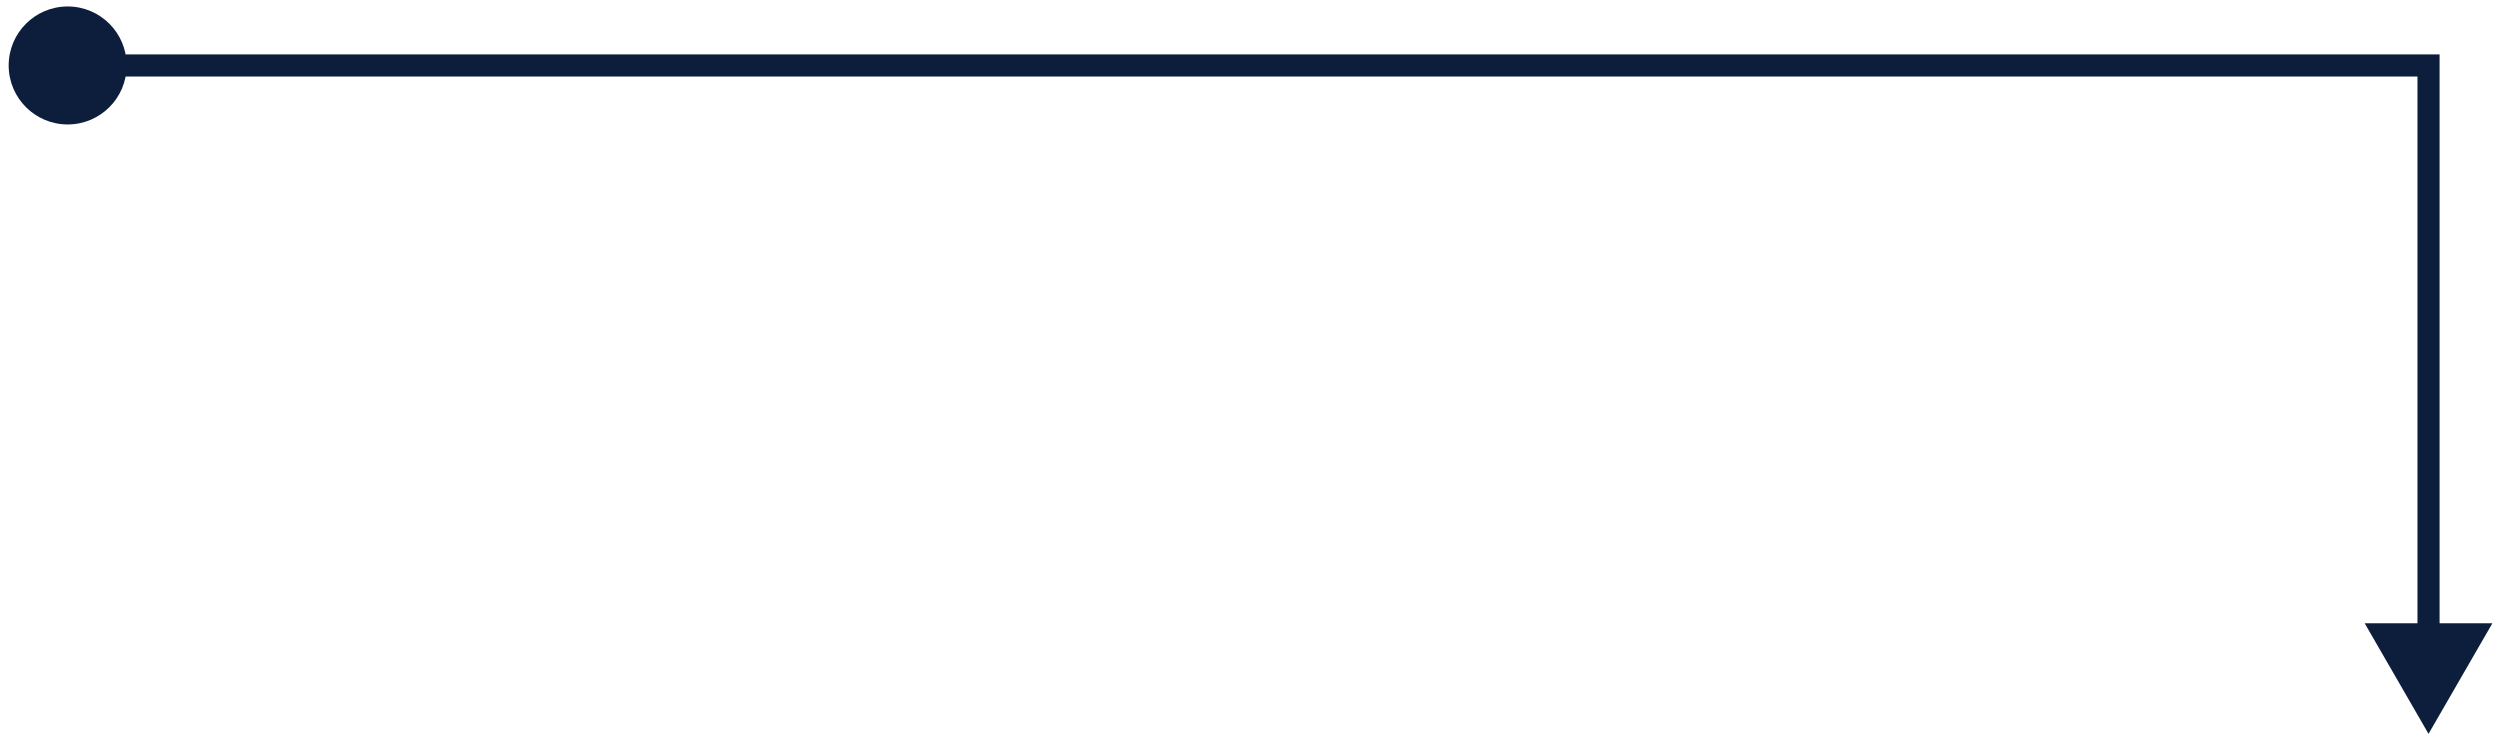
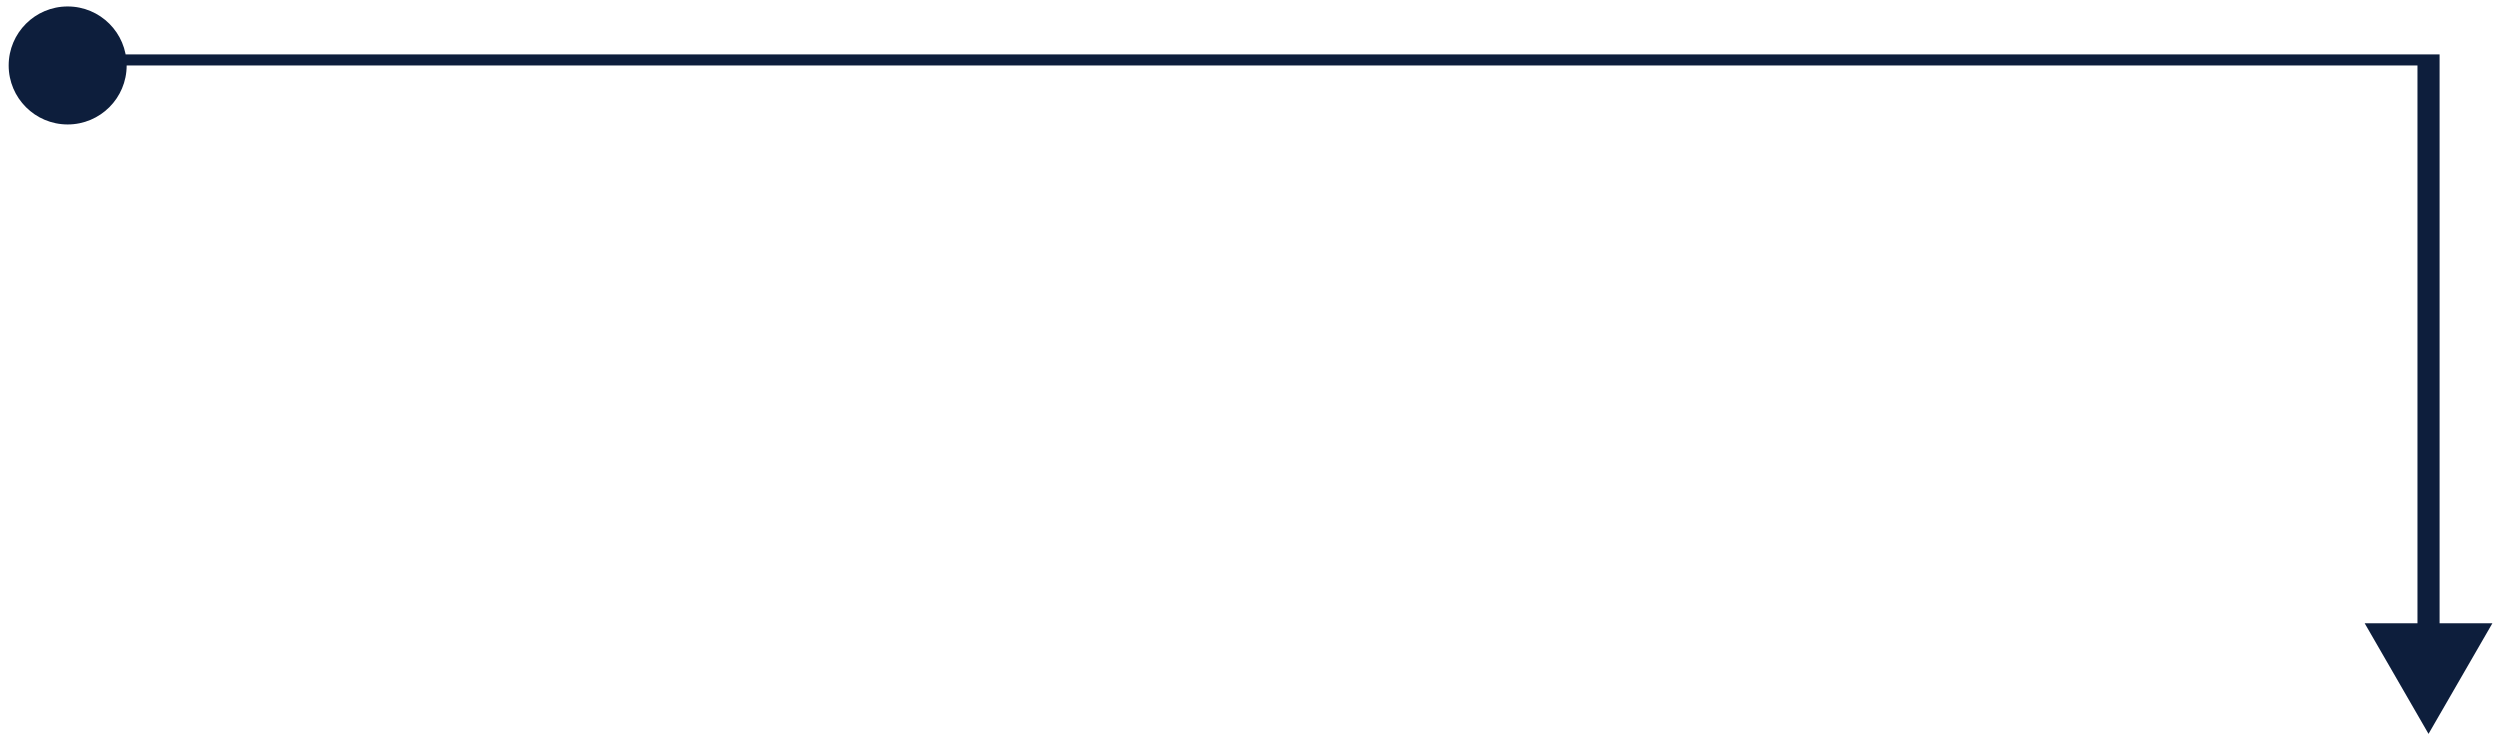
<svg xmlns="http://www.w3.org/2000/svg" width="226" height="67" viewBox="0 0 226 67" fill="none">
-   <path d="M219.539 66.342L225.313 56.342H213.766L219.539 66.342ZM219.539 5.917H220.539V4.917H219.539V5.917ZM11.45 5.917C11.45 2.972 9.063 0.584 6.117 0.584C3.172 0.584 0.784 2.972 0.784 5.917C0.784 8.863 3.172 11.251 6.117 11.251C9.063 11.251 11.45 8.863 11.45 5.917ZM219.539 57.342H220.539V5.917H219.539H218.539V57.342H219.539ZM219.539 5.917V4.917H6.117V5.917V6.917H219.539V5.917Z" fill="#0D1E3C" />
+   <path d="M219.539 66.342L225.313 56.342H213.766L219.539 66.342ZM219.539 5.917H220.539V4.917H219.539V5.917ZM11.45 5.917C11.45 2.972 9.063 0.584 6.117 0.584C3.172 0.584 0.784 2.972 0.784 5.917C0.784 8.863 3.172 11.251 6.117 11.251C9.063 11.251 11.45 8.863 11.45 5.917ZM219.539 57.342H220.539V5.917H219.539H218.539V57.342H219.539ZM219.539 5.917V4.917H6.117V5.917V6.917V5.917Z" fill="#0D1E3C" />
</svg>